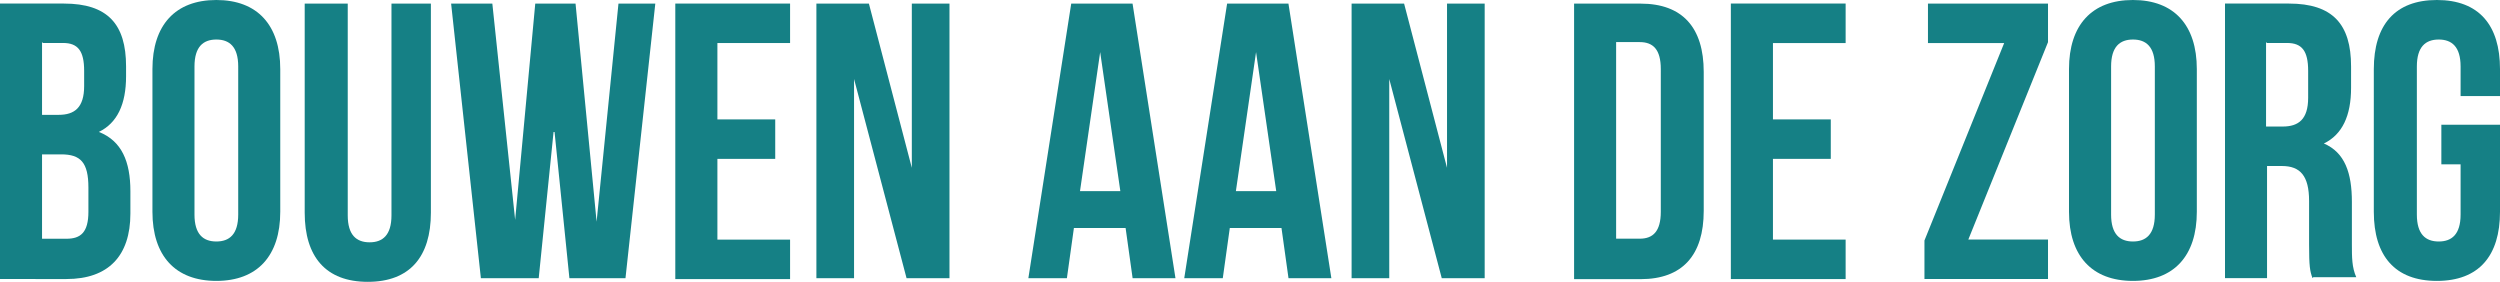
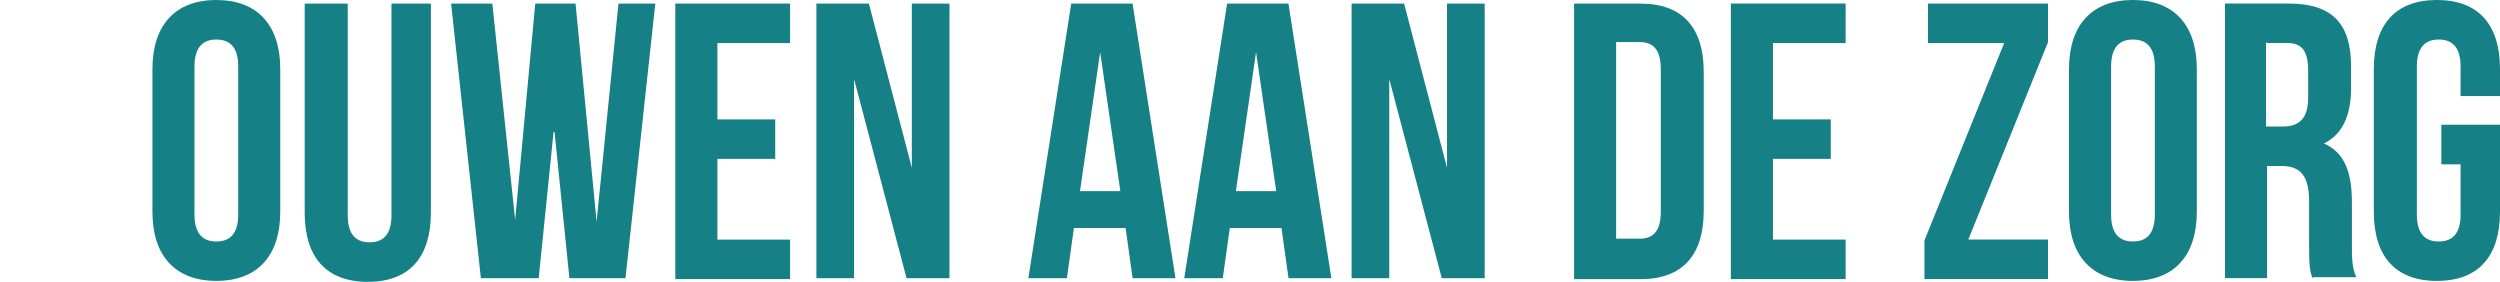
<svg xmlns="http://www.w3.org/2000/svg" id="Laag_1" viewBox="0 0 427.55 48.2">
  <defs>
    <style>.cls-1{fill:#158085;}</style>
  </defs>
-   <path class="cls-1" d="M21.56,11.36v1.69c0,4.76-1.5,7.98-4.65,9.51,3.9,1.54,5.39,5.06,5.39,10.13v3.83c0,7.21-3.74,11.2-10.93,11.2H0V.61h10.93c7.49,0,10.63,3.54,10.63,10.74h0ZM7.19,7.21v12.43h2.85c2.7,0,4.35-1.23,4.35-4.92v-2.61c0-3.38-1.05-4.76-3.6-4.76h-3.45l-.15-.15h0ZM7.19,26.4v14.43h4.19c2.4,0,3.74-1.07,3.74-4.61v-4.14c0-4.3-1.34-5.68-4.65-5.68h-3.29Z" />
  <path class="cls-1" d="M26.07,11.82C26.07,4.3,29.97,0,37,0s10.93,4.3,10.93,11.82v24.4c0,7.52-3.9,11.82-10.93,11.82s-10.93-4.3-10.93-11.82c0,0,0-24.4,0-24.4ZM33.26,36.69c0,3.38,1.5,4.61,3.74,4.61s3.74-1.23,3.74-4.61V11.37c0-3.38-1.5-4.61-3.74-4.61s-3.74,1.23-3.74,4.61c0,0,0,25.32,0,25.32Z" />
  <path class="cls-1" d="M59.47.62v36.21c0,3.38,1.5,4.61,3.74,4.61s3.74-1.23,3.74-4.61V.62h6.74v35.76c0,7.52-3.6,11.82-10.79,11.82s-10.79-4.3-10.79-11.82V.62h7.36Z" />
  <path class="cls-1" d="M94.67,22.57l-2.54,25.01h-9.89L77.15.62h7.05l3.9,36.99L91.54.62h6.89l3.6,37.3L105.77.62h6.3l-5.1,46.96h-9.59l-2.54-25.01h-.17Z" />
  <path class="cls-1" d="M122.69,20.42h9.89v6.75h-9.89v13.81h12.43v6.75h-19.63V.61h19.63v6.75h-12.43v13.05h0Z" />
  <path class="cls-1" d="M146.06,13.51v34.07h-6.44V.62h8.98l7.34,28.08V.62h6.44v46.96h-7.34s-8.98-34.07-8.98-34.07Z" />
  <path class="cls-1" d="M201.04,47.58h-7.34l-1.2-8.59h-8.84l-1.2,8.59h-6.59L183.2.62h10.49l7.34,46.96h0ZM184.71,32.69h6.89l-3.45-23.78-3.45,23.78Z" />
  <path class="cls-1" d="M227.7,47.58h-7.34l-1.2-8.59h-8.84l-1.2,8.59h-6.59L209.86.62h10.49l7.34,46.96ZM211.37,32.69h6.89l-3.45-23.78-3.45,23.78h0Z" />
  <path class="cls-1" d="M237.59,13.51v34.07h-6.44V.62h8.98l7.34,28.08V.62h6.44v46.96h-7.34s-8.98-34.07-8.98-34.07Z" />
  <path class="cls-1" d="M269.2.62h11.38c7.19,0,10.79,4.14,10.79,11.67v23.78c0,7.52-3.6,11.67-10.79,11.67h-11.38V.62ZM276.39,7.21v33.61h4.04c2.25,0,3.6-1.23,3.6-4.61V11.81c0-3.38-1.34-4.61-3.6-4.61h-4.04Z" />
  <path class="cls-1" d="M303.21,20.42h9.89v6.75h-9.89v13.81h12.43v6.75h-19.63V.61h19.63v6.75h-12.43v13.05h0Z" />
  <path class="cls-1" d="M350.25.62v6.59l-13.63,33.76h13.63v6.75h-21.13v-6.59l13.63-33.76h-13.03V.62h20.53Z" />
  <path class="cls-1" d="M353.84,11.82C353.84,4.3,357.73,0,364.77,0s10.93,4.3,10.93,11.82v24.4c0,7.52-3.9,11.82-10.93,11.82s-10.93-4.3-10.93-11.82c0,0,0-24.4,0-24.4ZM361.04,36.69c0,3.38,1.5,4.61,3.74,4.61s3.74-1.23,3.74-4.61V11.37c0-3.38-1.5-4.61-3.74-4.61s-3.74,1.23-3.74,4.61v25.32Z" />
  <path class="cls-1" d="M395.49,47.58c-.45-1.23-.59-2-.59-5.83v-7.37c0-4.3-1.5-5.99-4.65-5.99h-2.54v19.18h-7.19V.61h10.93c7.49,0,10.63,3.54,10.63,10.74v3.68c0,4.76-1.5,7.98-4.65,9.51,3.6,1.54,4.79,5.06,4.79,9.98v7.21c0,2.3,0,3.99.75,5.68h-7.34l-.15.15v.03ZM387.54,7.21v14.43h2.85c2.7,0,4.35-1.23,4.35-4.92v-4.61c0-3.38-1.05-4.76-3.6-4.76h-3.45l-.15-.15h0Z" />
  <path class="cls-1" d="M417.51,21.33h10.04v14.89c0,7.52-3.6,11.82-10.79,11.82s-10.79-4.3-10.79-11.82V11.82c0-7.52,3.6-11.82,10.79-11.82s10.79,4.3,10.79,11.82v4.61h-6.74v-5.06c0-3.38-1.5-4.61-3.74-4.61s-3.74,1.23-3.74,4.61v25.32c0,3.38,1.5,4.61,3.74,4.61s3.74-1.23,3.74-4.61v-8.59h-3.29v-6.75h-.01Z" />
</svg>